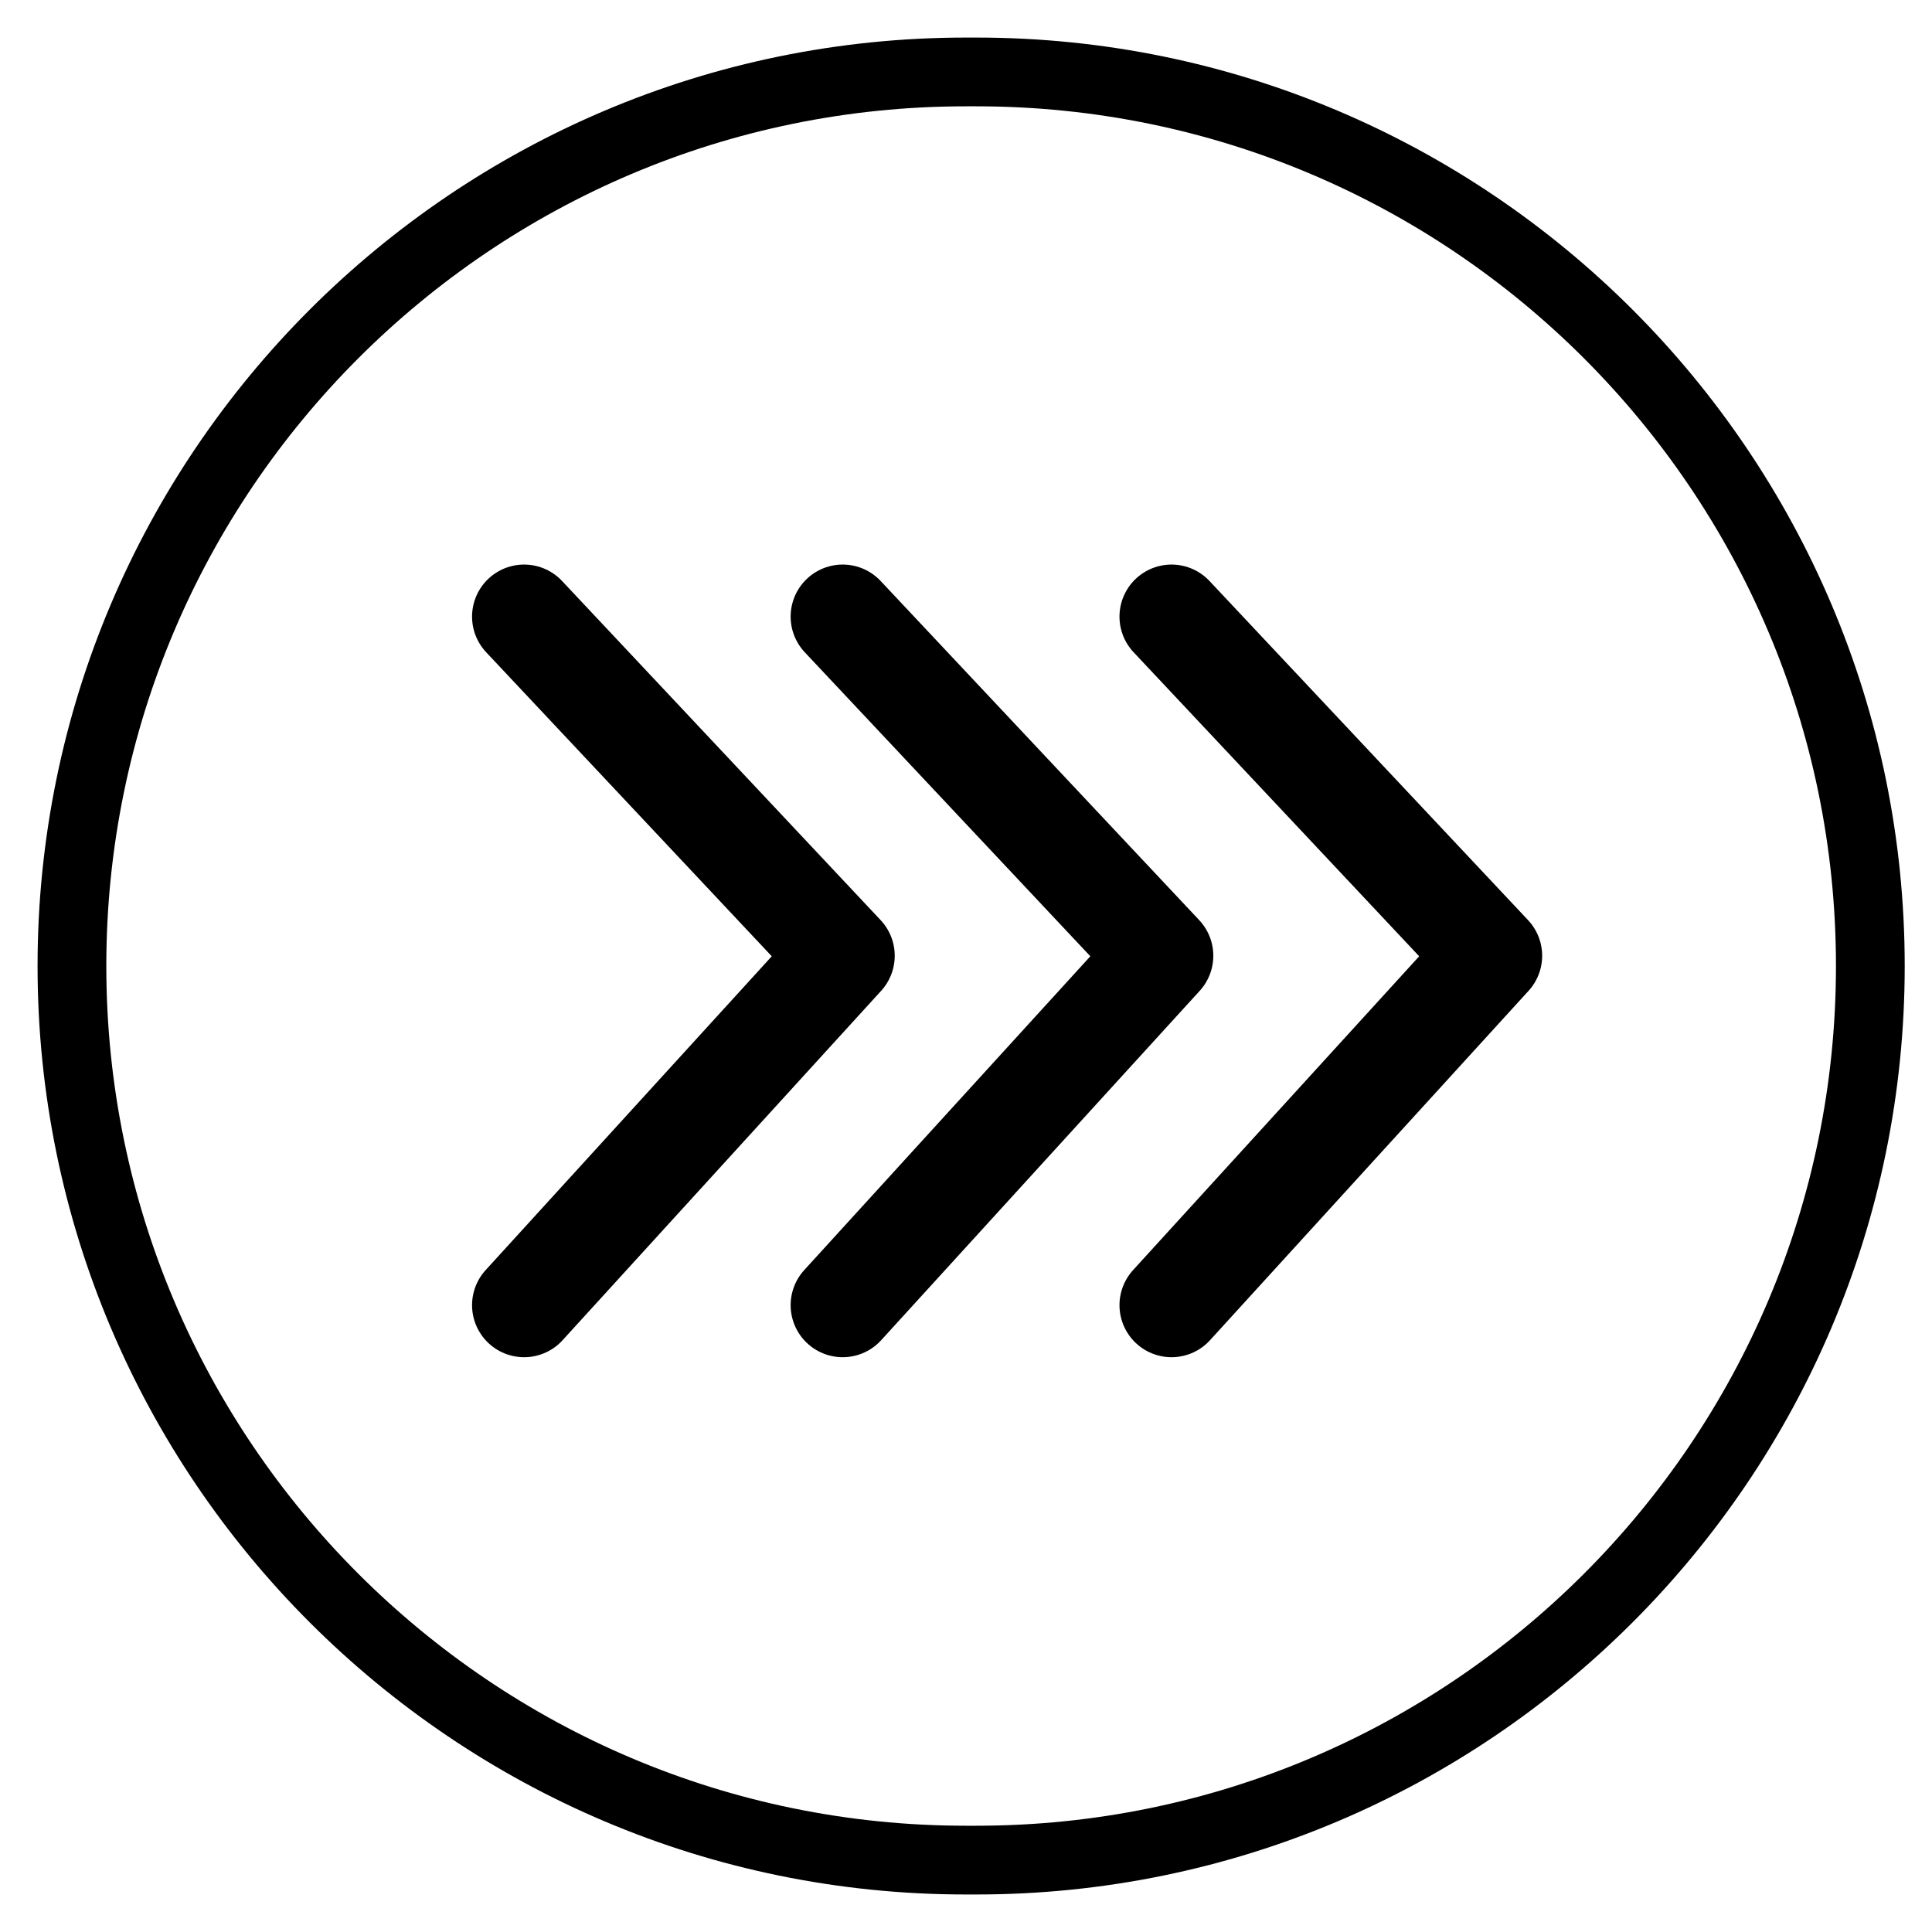
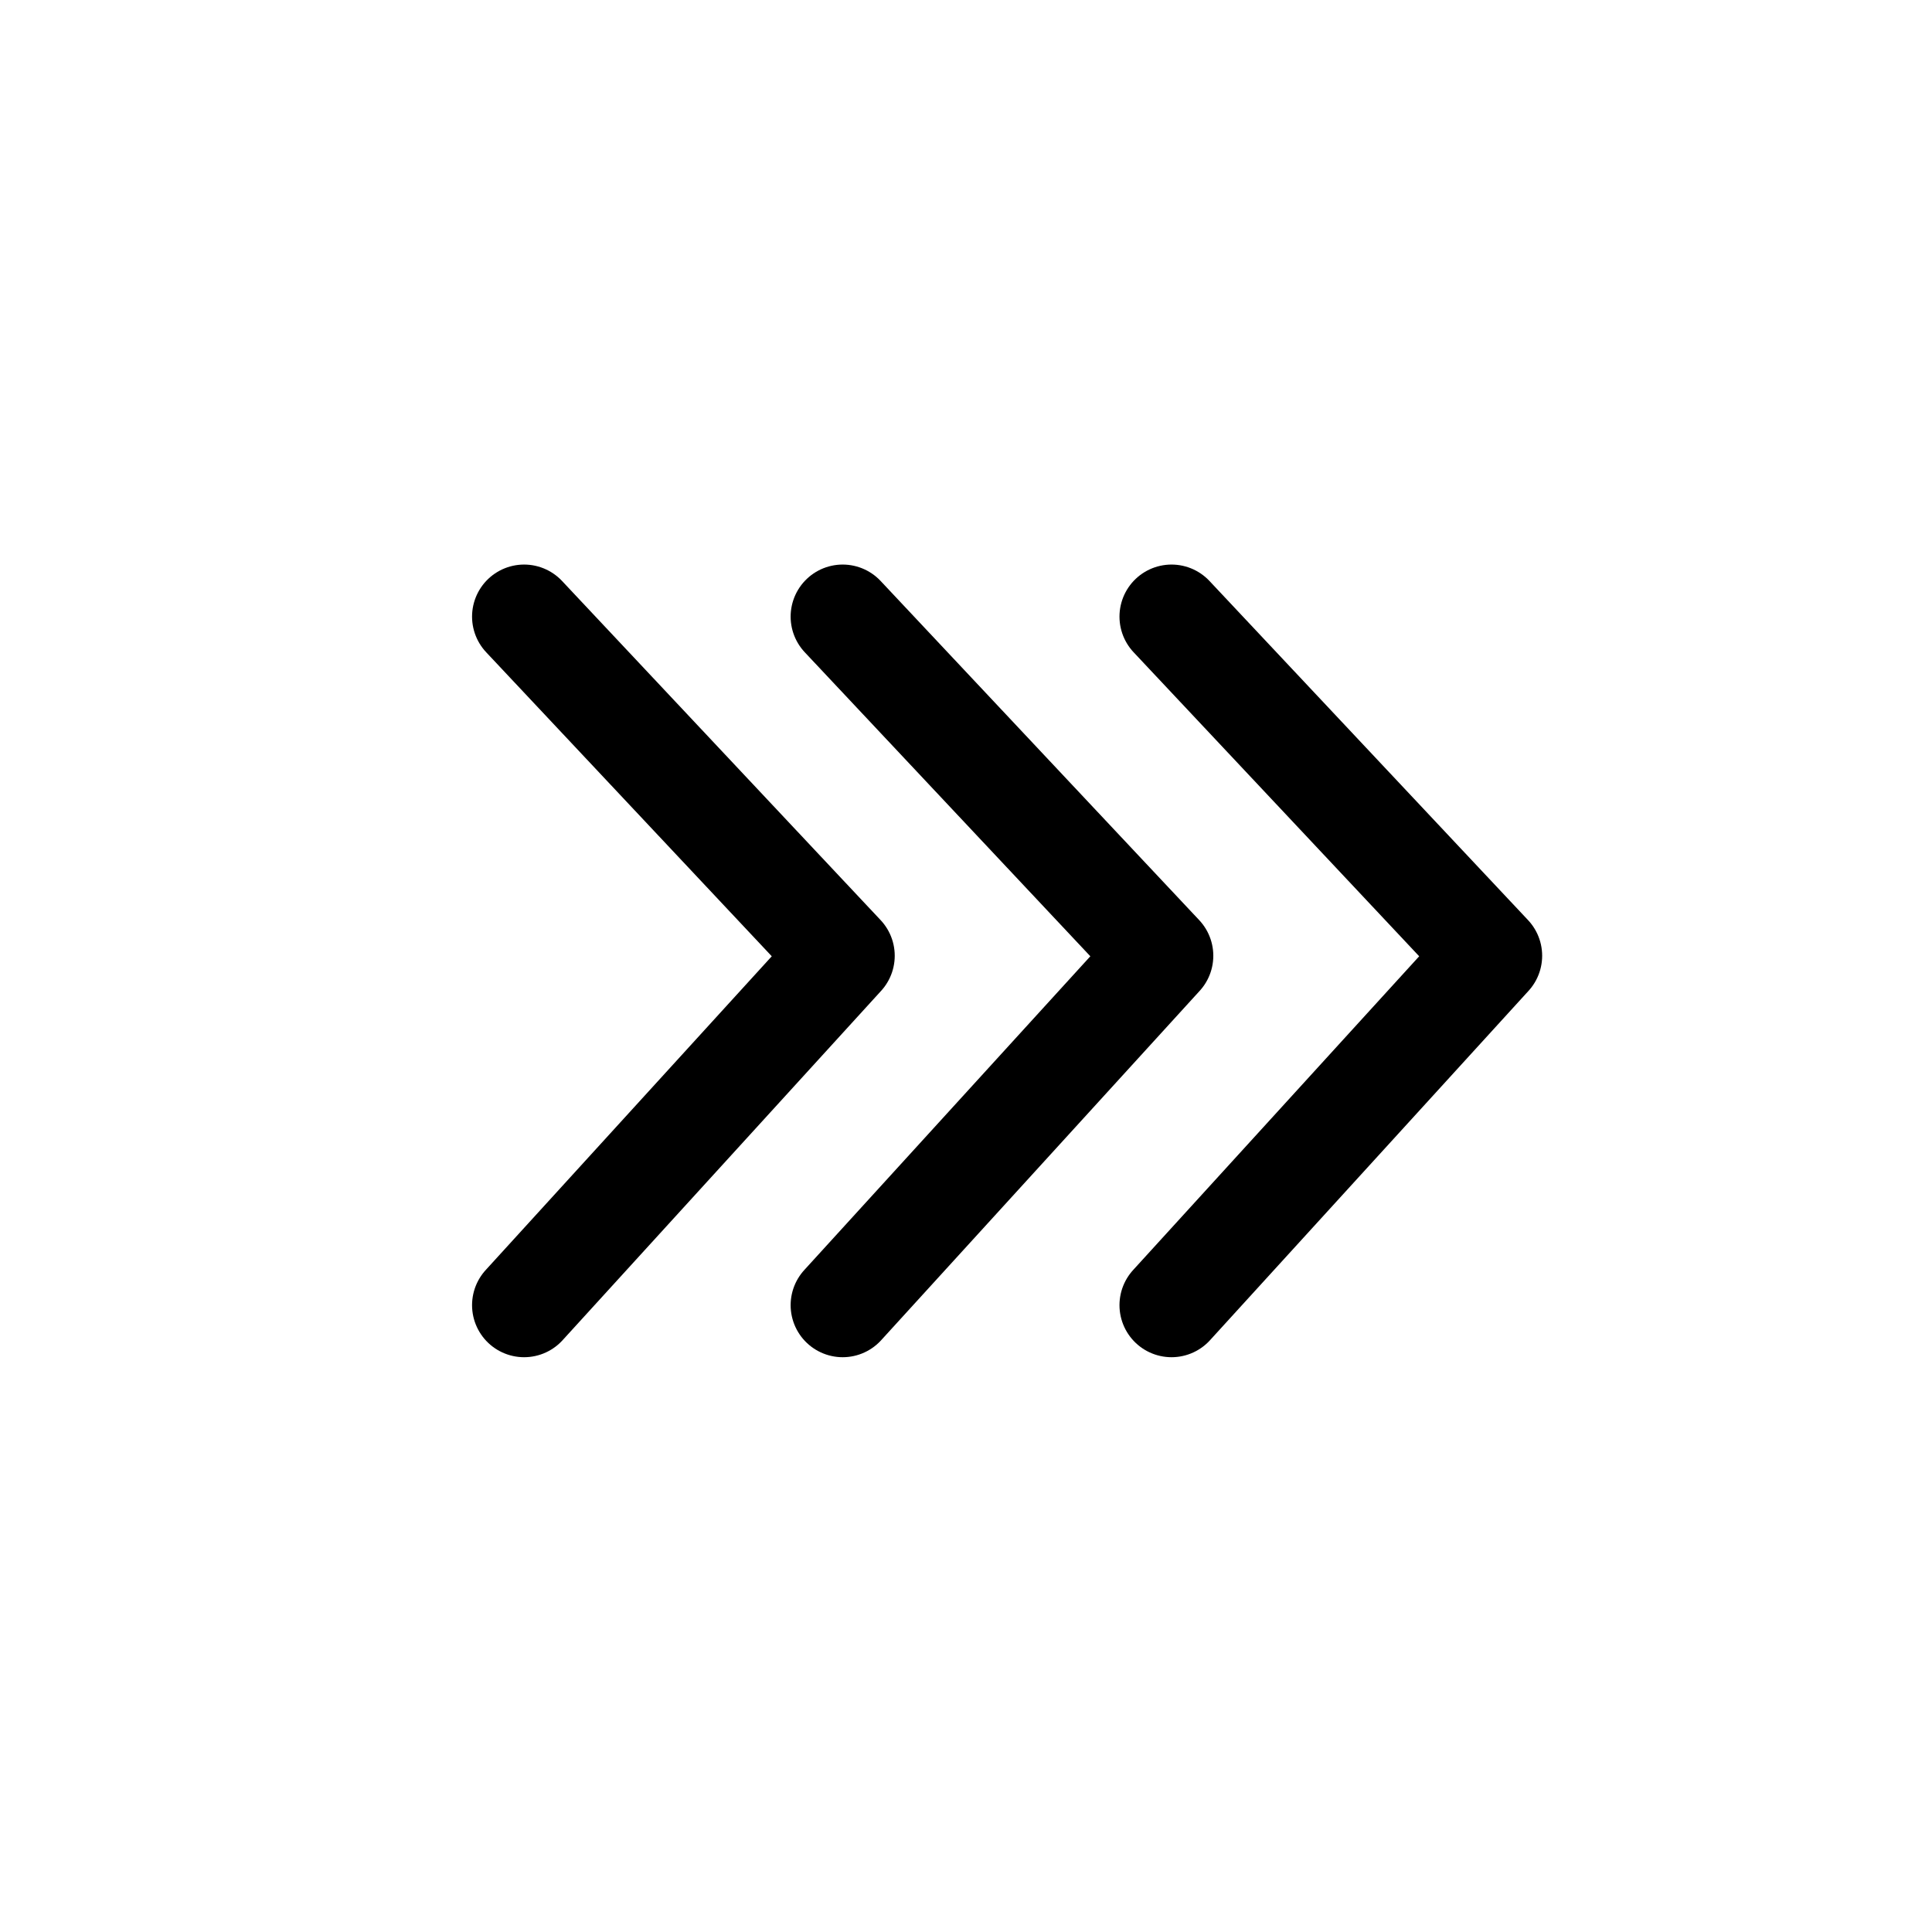
<svg xmlns="http://www.w3.org/2000/svg" version="1.1" id="Layer_1" x="0px" y="0px" viewBox="0 0 18.8 18.7" style="enable-background:new 0 0 18.8 18.7;" xml:space="preserve">
  <style type="text/css">
	.st0{fill:none;stroke:#000000;stroke-width:1.013;stroke-linecap:round;stroke-linejoin:round;}
	.st1{fill:none;stroke:#000000;stroke-width:0.669;}
</style>
  <polyline class="st0" points="5.1,6 8.2,9.3 5.1,12.7 " />
  <polyline class="st0" points="8.2,6 11.3,9.3 8.2,12.7 " />
  <polyline class="st0" points="11.4,6 14.5,9.3 11.4,12.7 " />
-   <path class="st1" d="M18.2,9.4c0-4.8-3.9-8.7-8.7-8.7H9.4c-4.8,0-8.7,3.9-8.7,8.7s3.9,8.7,8.7,8.7h0.1C14.3,18.1,18.2,14.2,18.2,9.4  z" />
</svg>